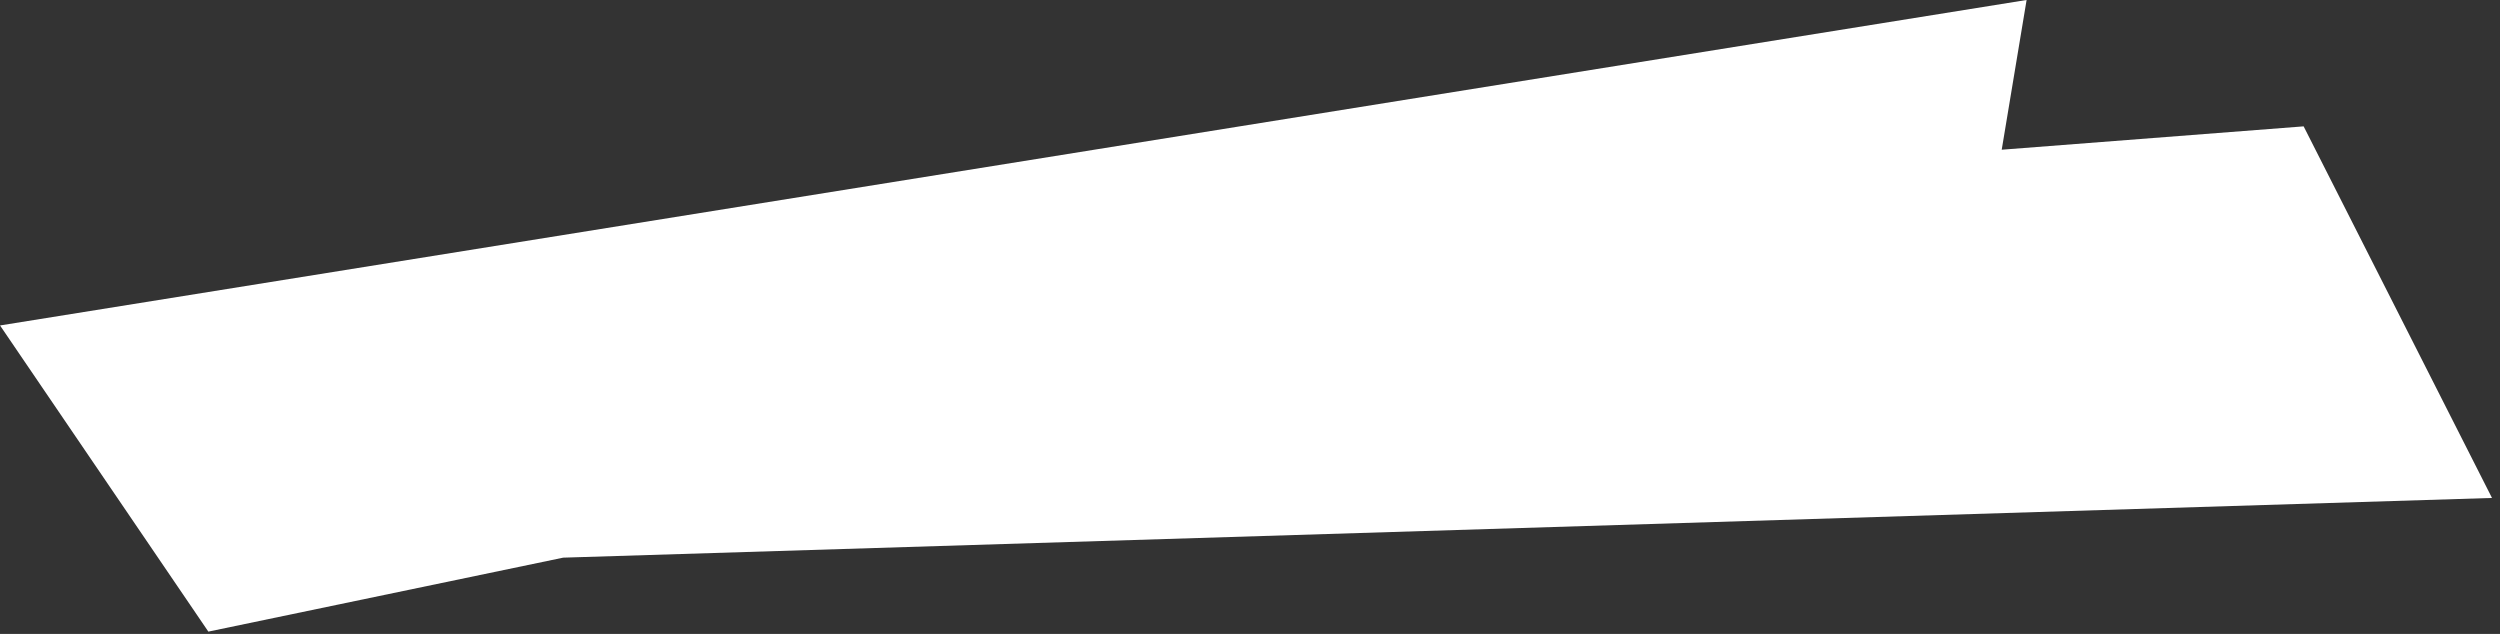
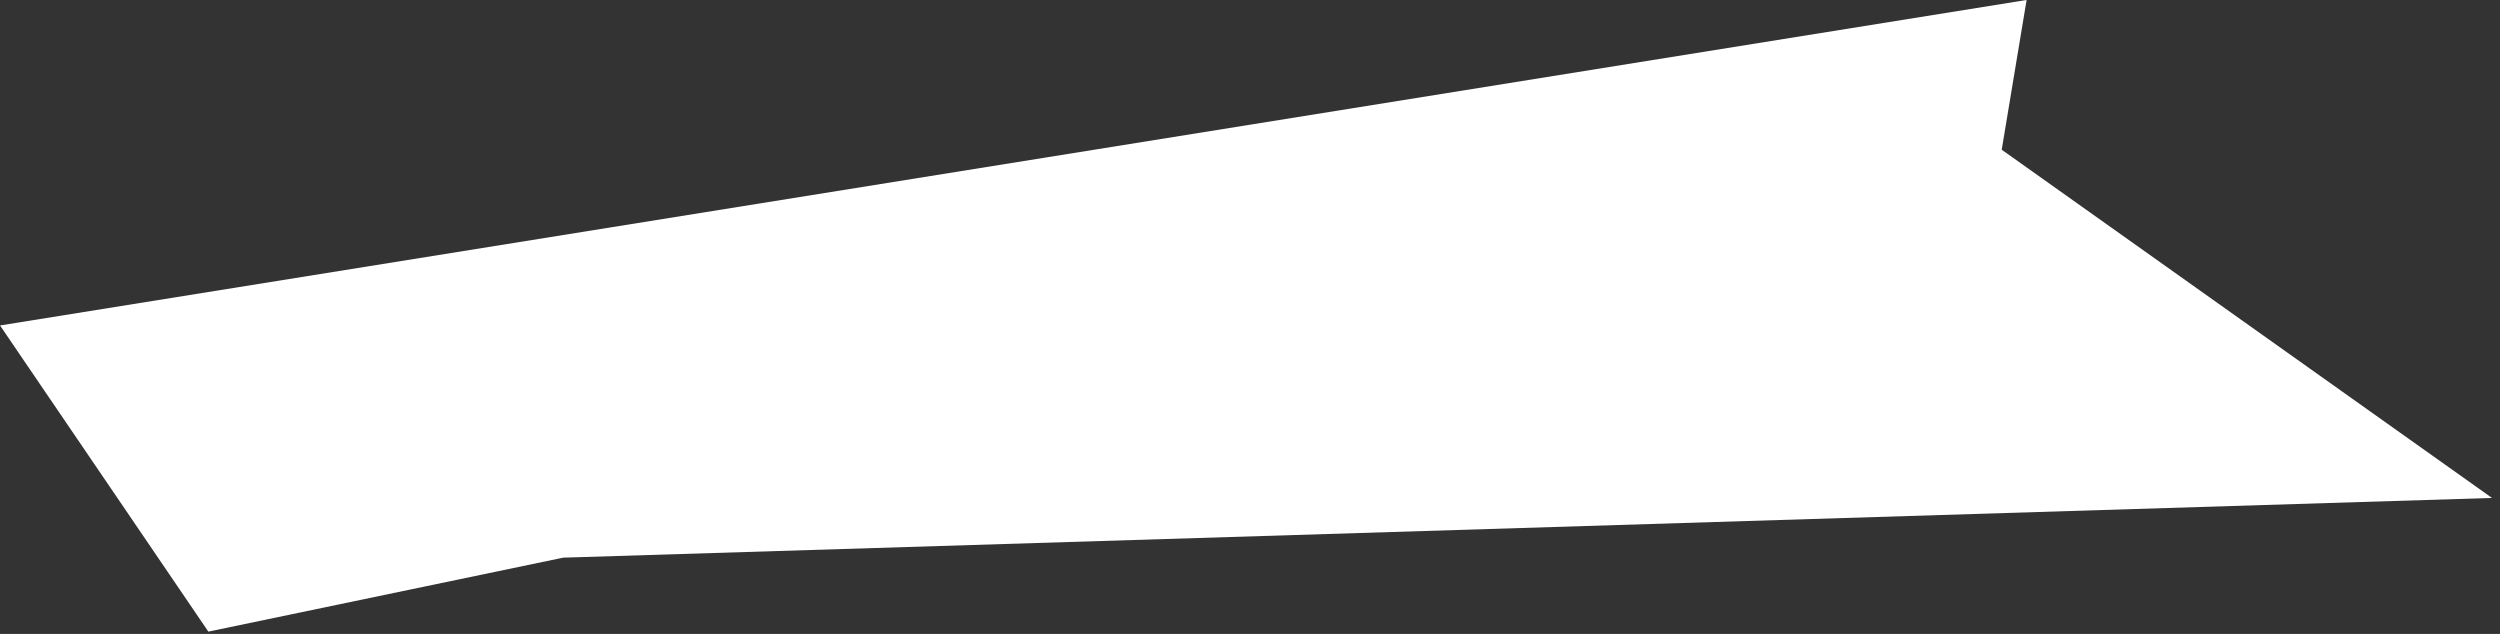
<svg xmlns="http://www.w3.org/2000/svg" width="280" height="71" viewBox="0 0 280 71" fill="none">
  <rect x="0" y="0" width="280" height="71" fill="#333333" stroke="none" />
-   <path fill-rule="evenodd" clip-rule="evenodd" d="M0.003 36.451L23.335 70.741L63.076 62.457L279.104 55.77L258.007 14.152L224.192 16.768L226.98 -0.003L0.003 36.451Z" fill="white" />
+   <path fill-rule="evenodd" clip-rule="evenodd" d="M0.003 36.451L23.335 70.741L63.076 62.457L279.104 55.77L224.192 16.768L226.98 -0.003L0.003 36.451Z" fill="white" />
</svg>